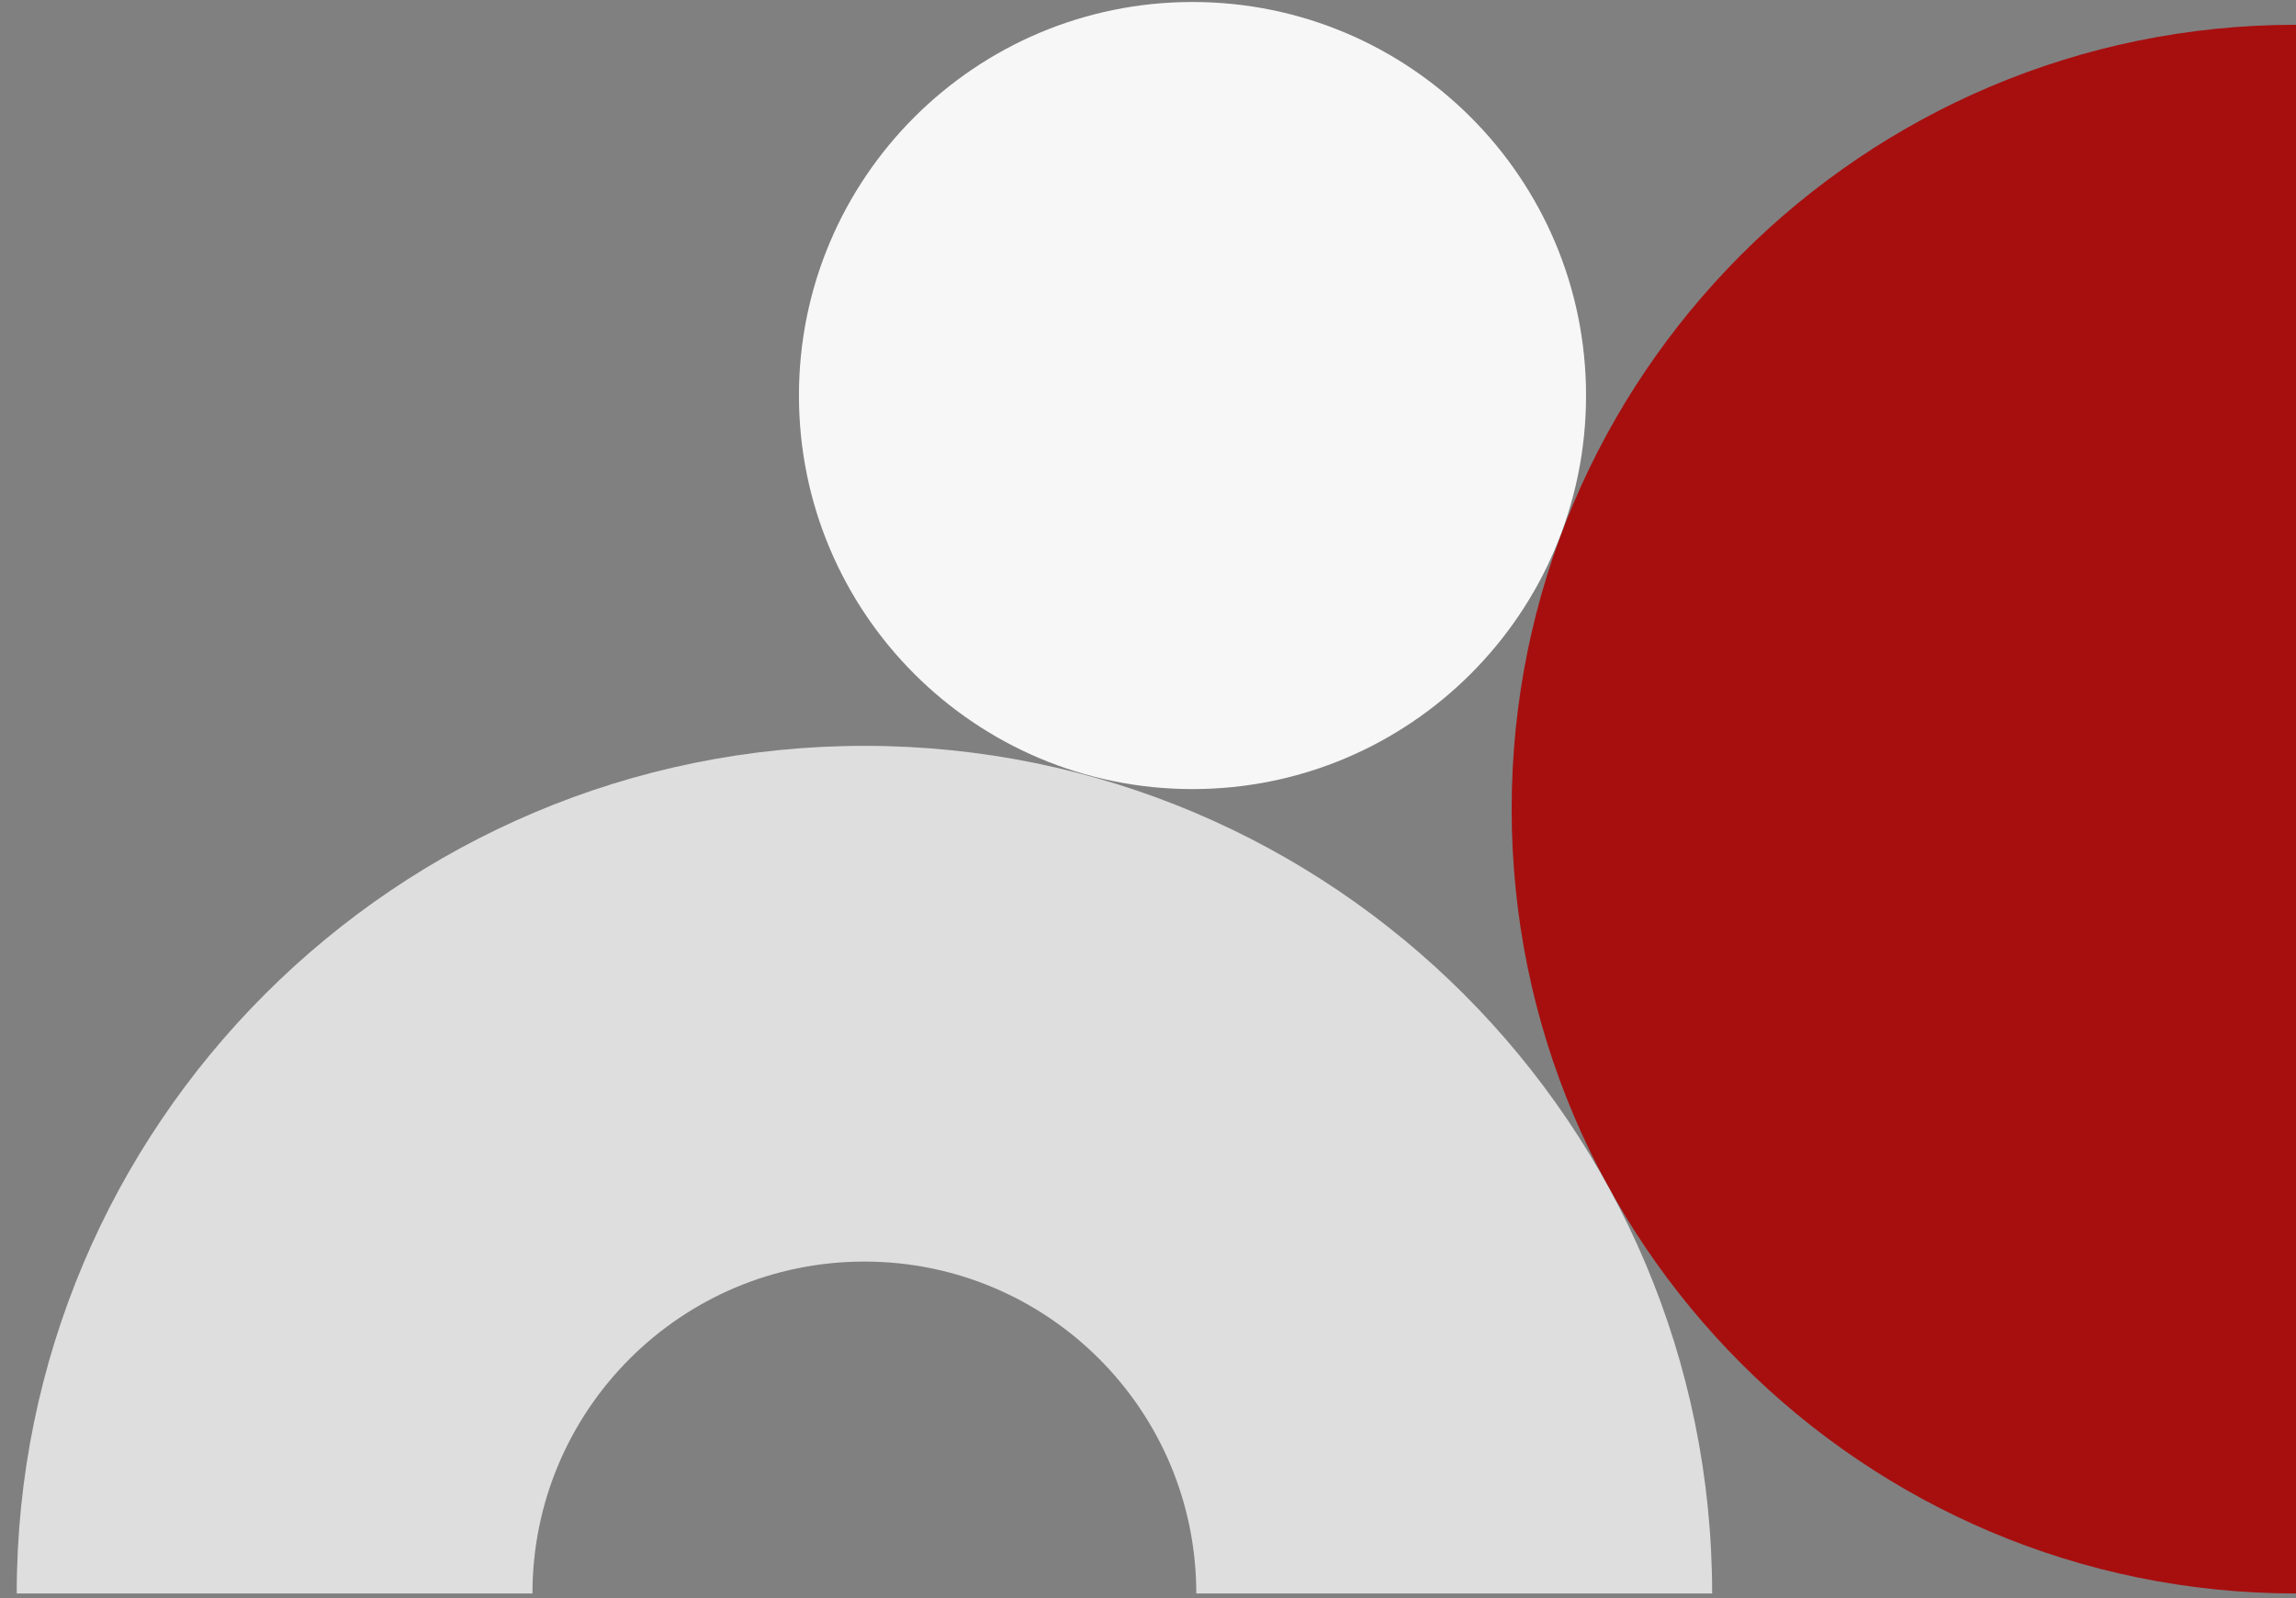
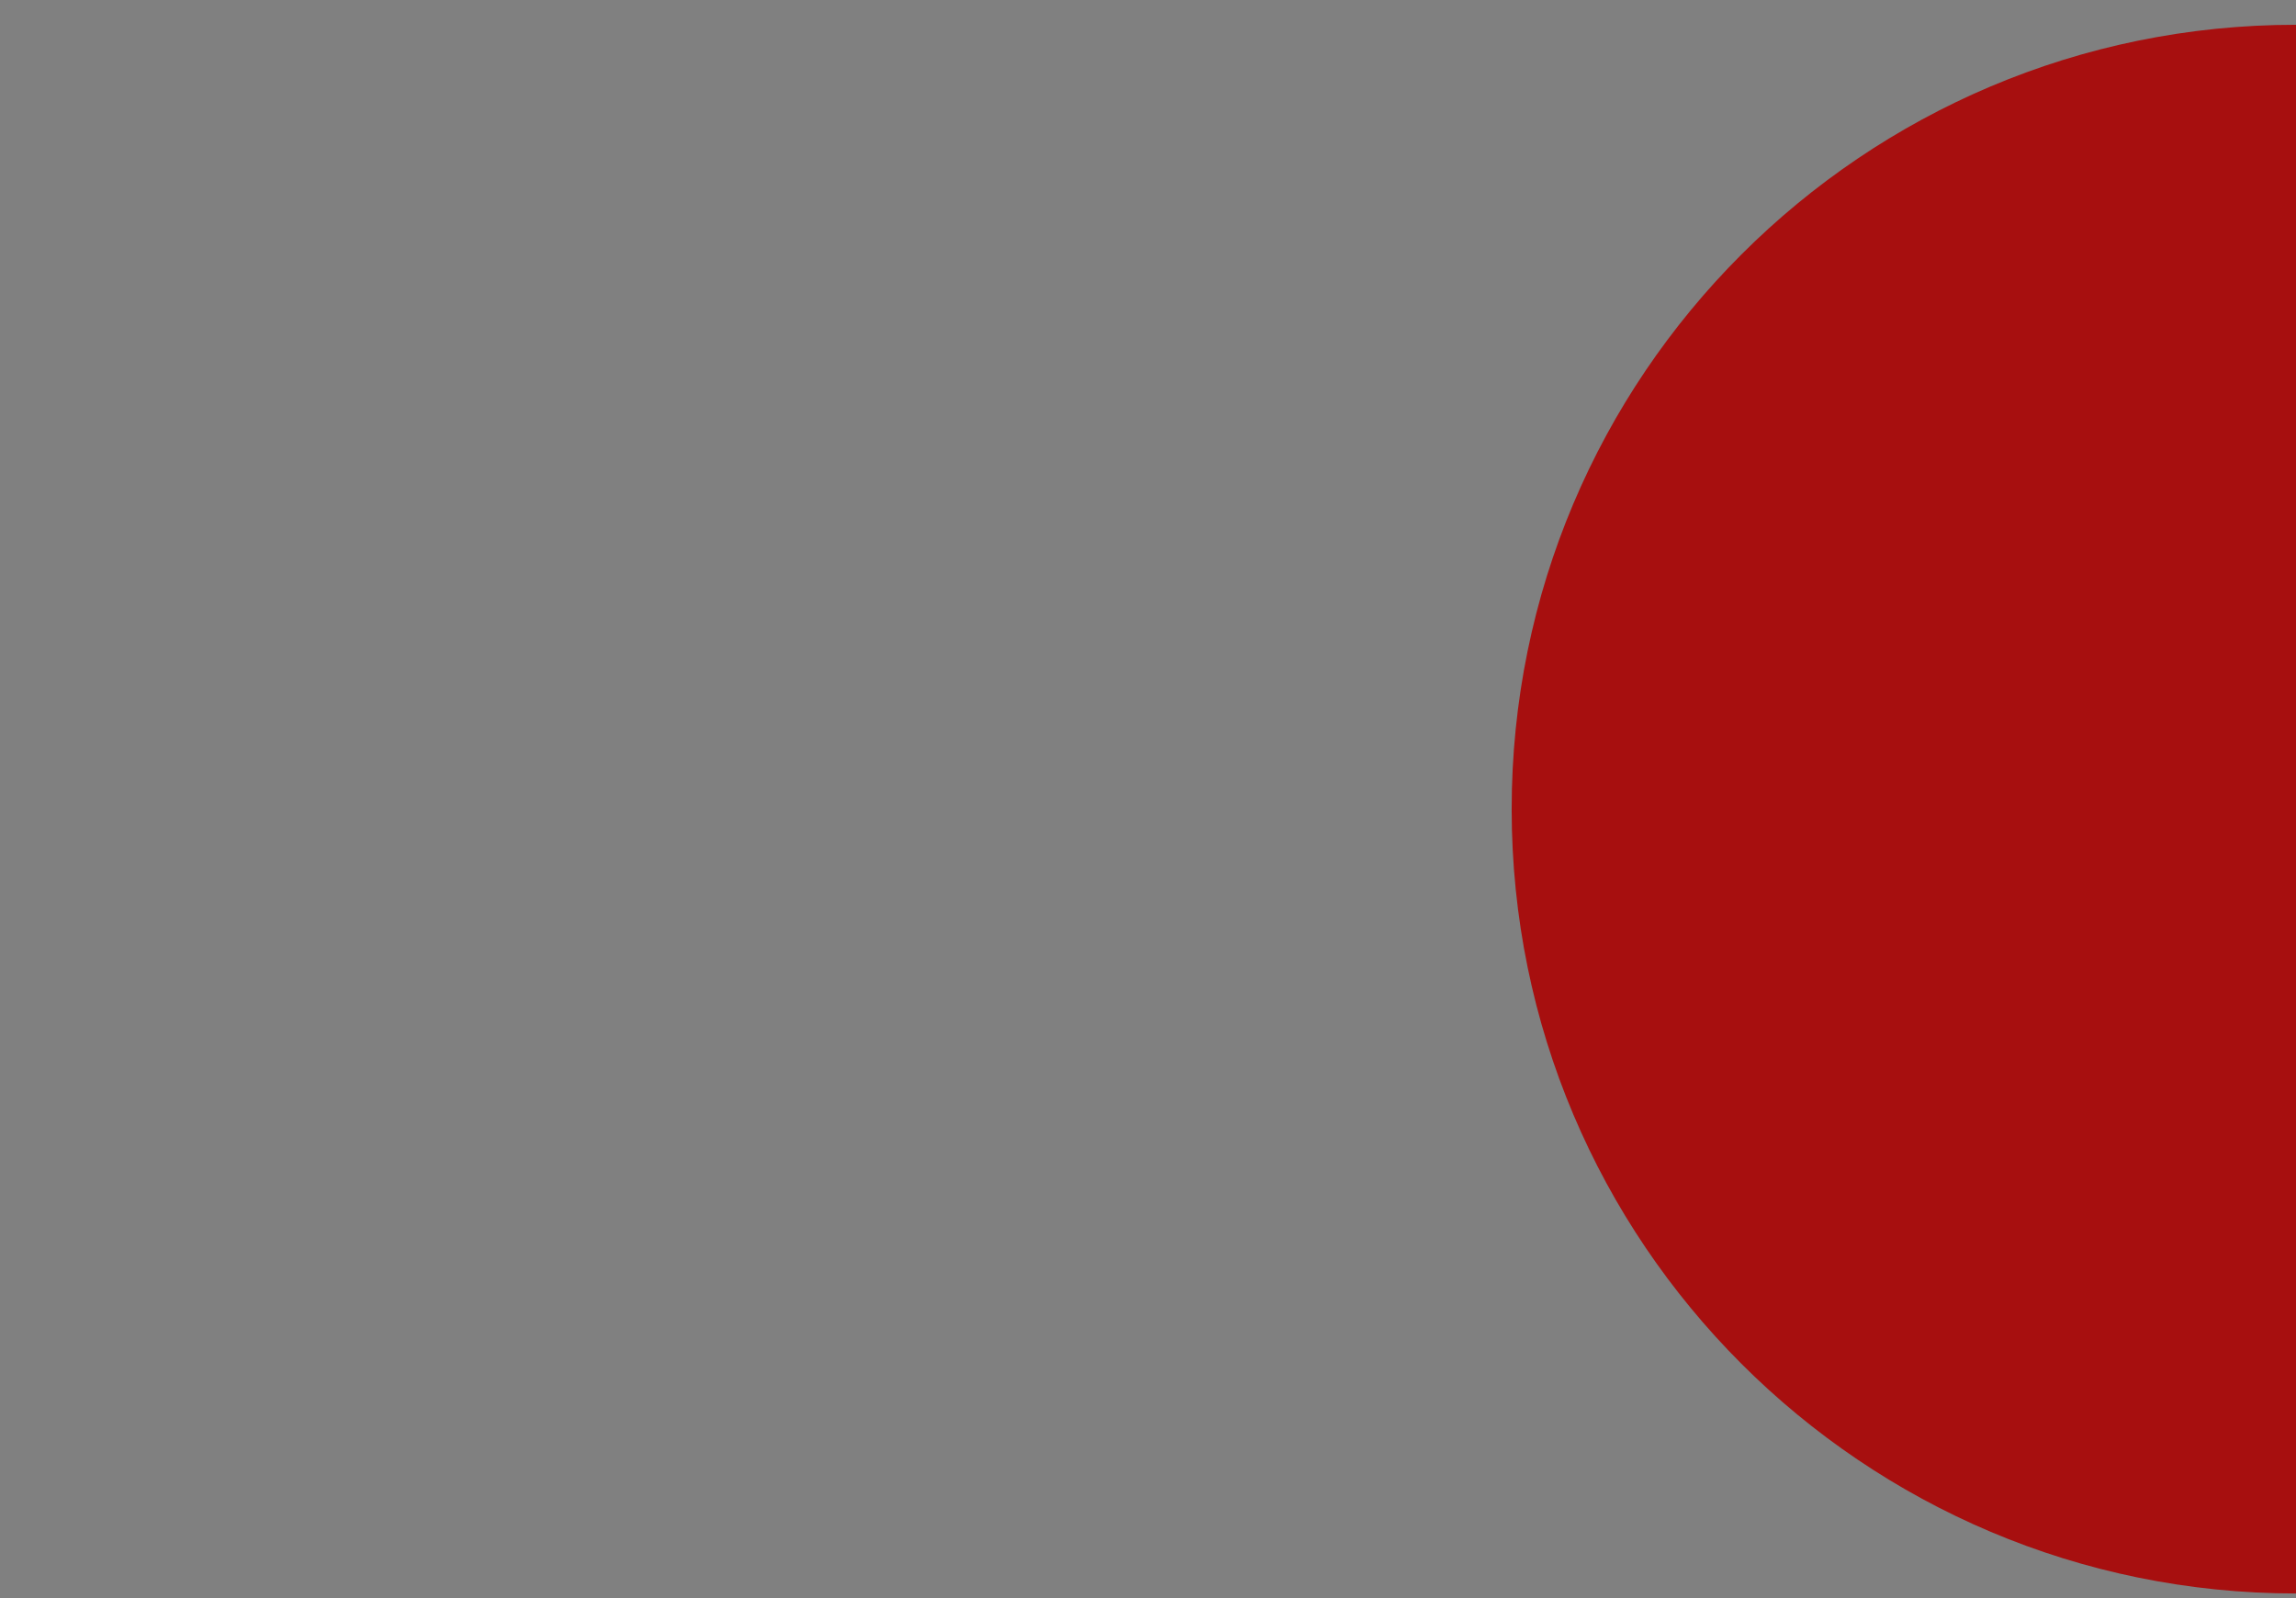
<svg xmlns="http://www.w3.org/2000/svg" width="510" height="355">
  <rect width="100%" height="100%" fill="#808080" stroke="none" />
  <path fill="#a70f0f" d="M510.006 353.957c-96.223 0-174.227-78.004-174.227-174.227S413.783 5.502 510.006 5.502v348.455z" />
-   <path fill="#f7f7f7" d="M352.301 87.86c0 48.279-39.137 87.418-87.416 87.418s-87.417-39.138-87.418-87.417S216.605.444 264.884.444h0 0c48.278 0 87.417 39.137 87.417 87.416" />
-   <path fill="#dedede" d="M3.715 353.956c0-103.975 84.308-188.283 188.283-188.283 104.002 0 188.311 84.309 188.311 188.283H265.725c.008-40.711-32.99-73.72-73.701-73.727h-.026c-40.717.003-73.724 33.009-73.727 73.727H3.715z" />
</svg>